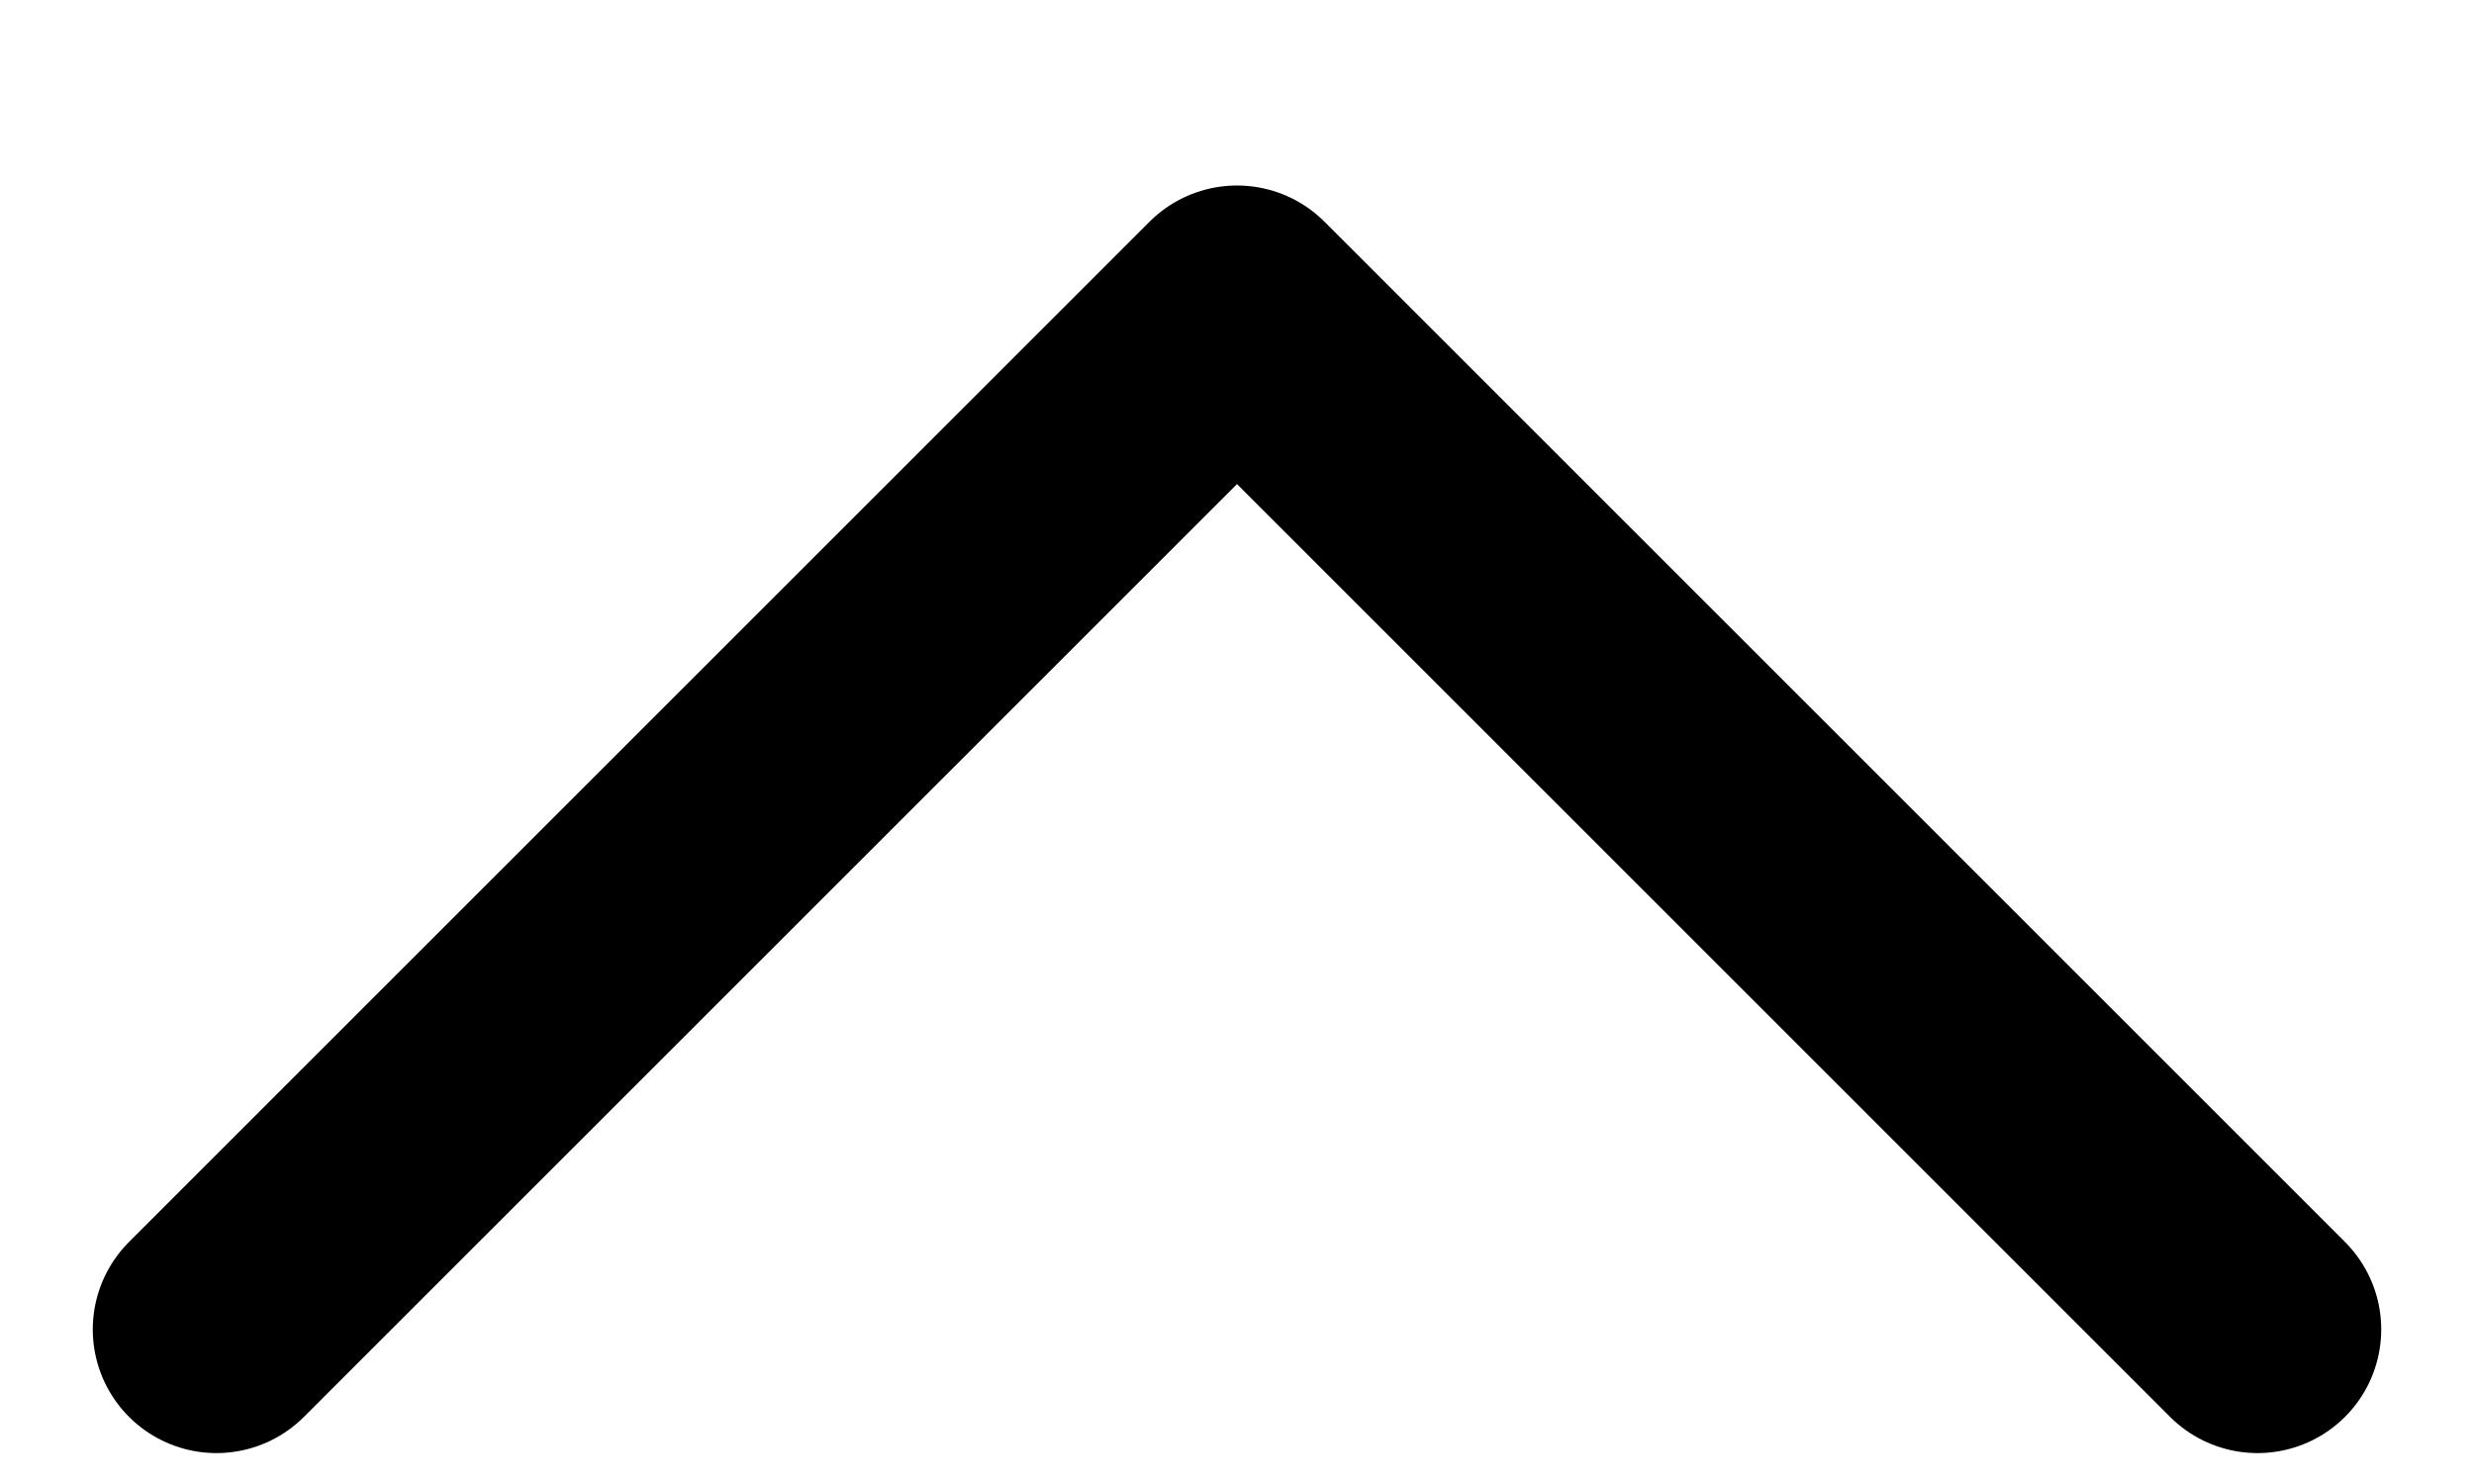
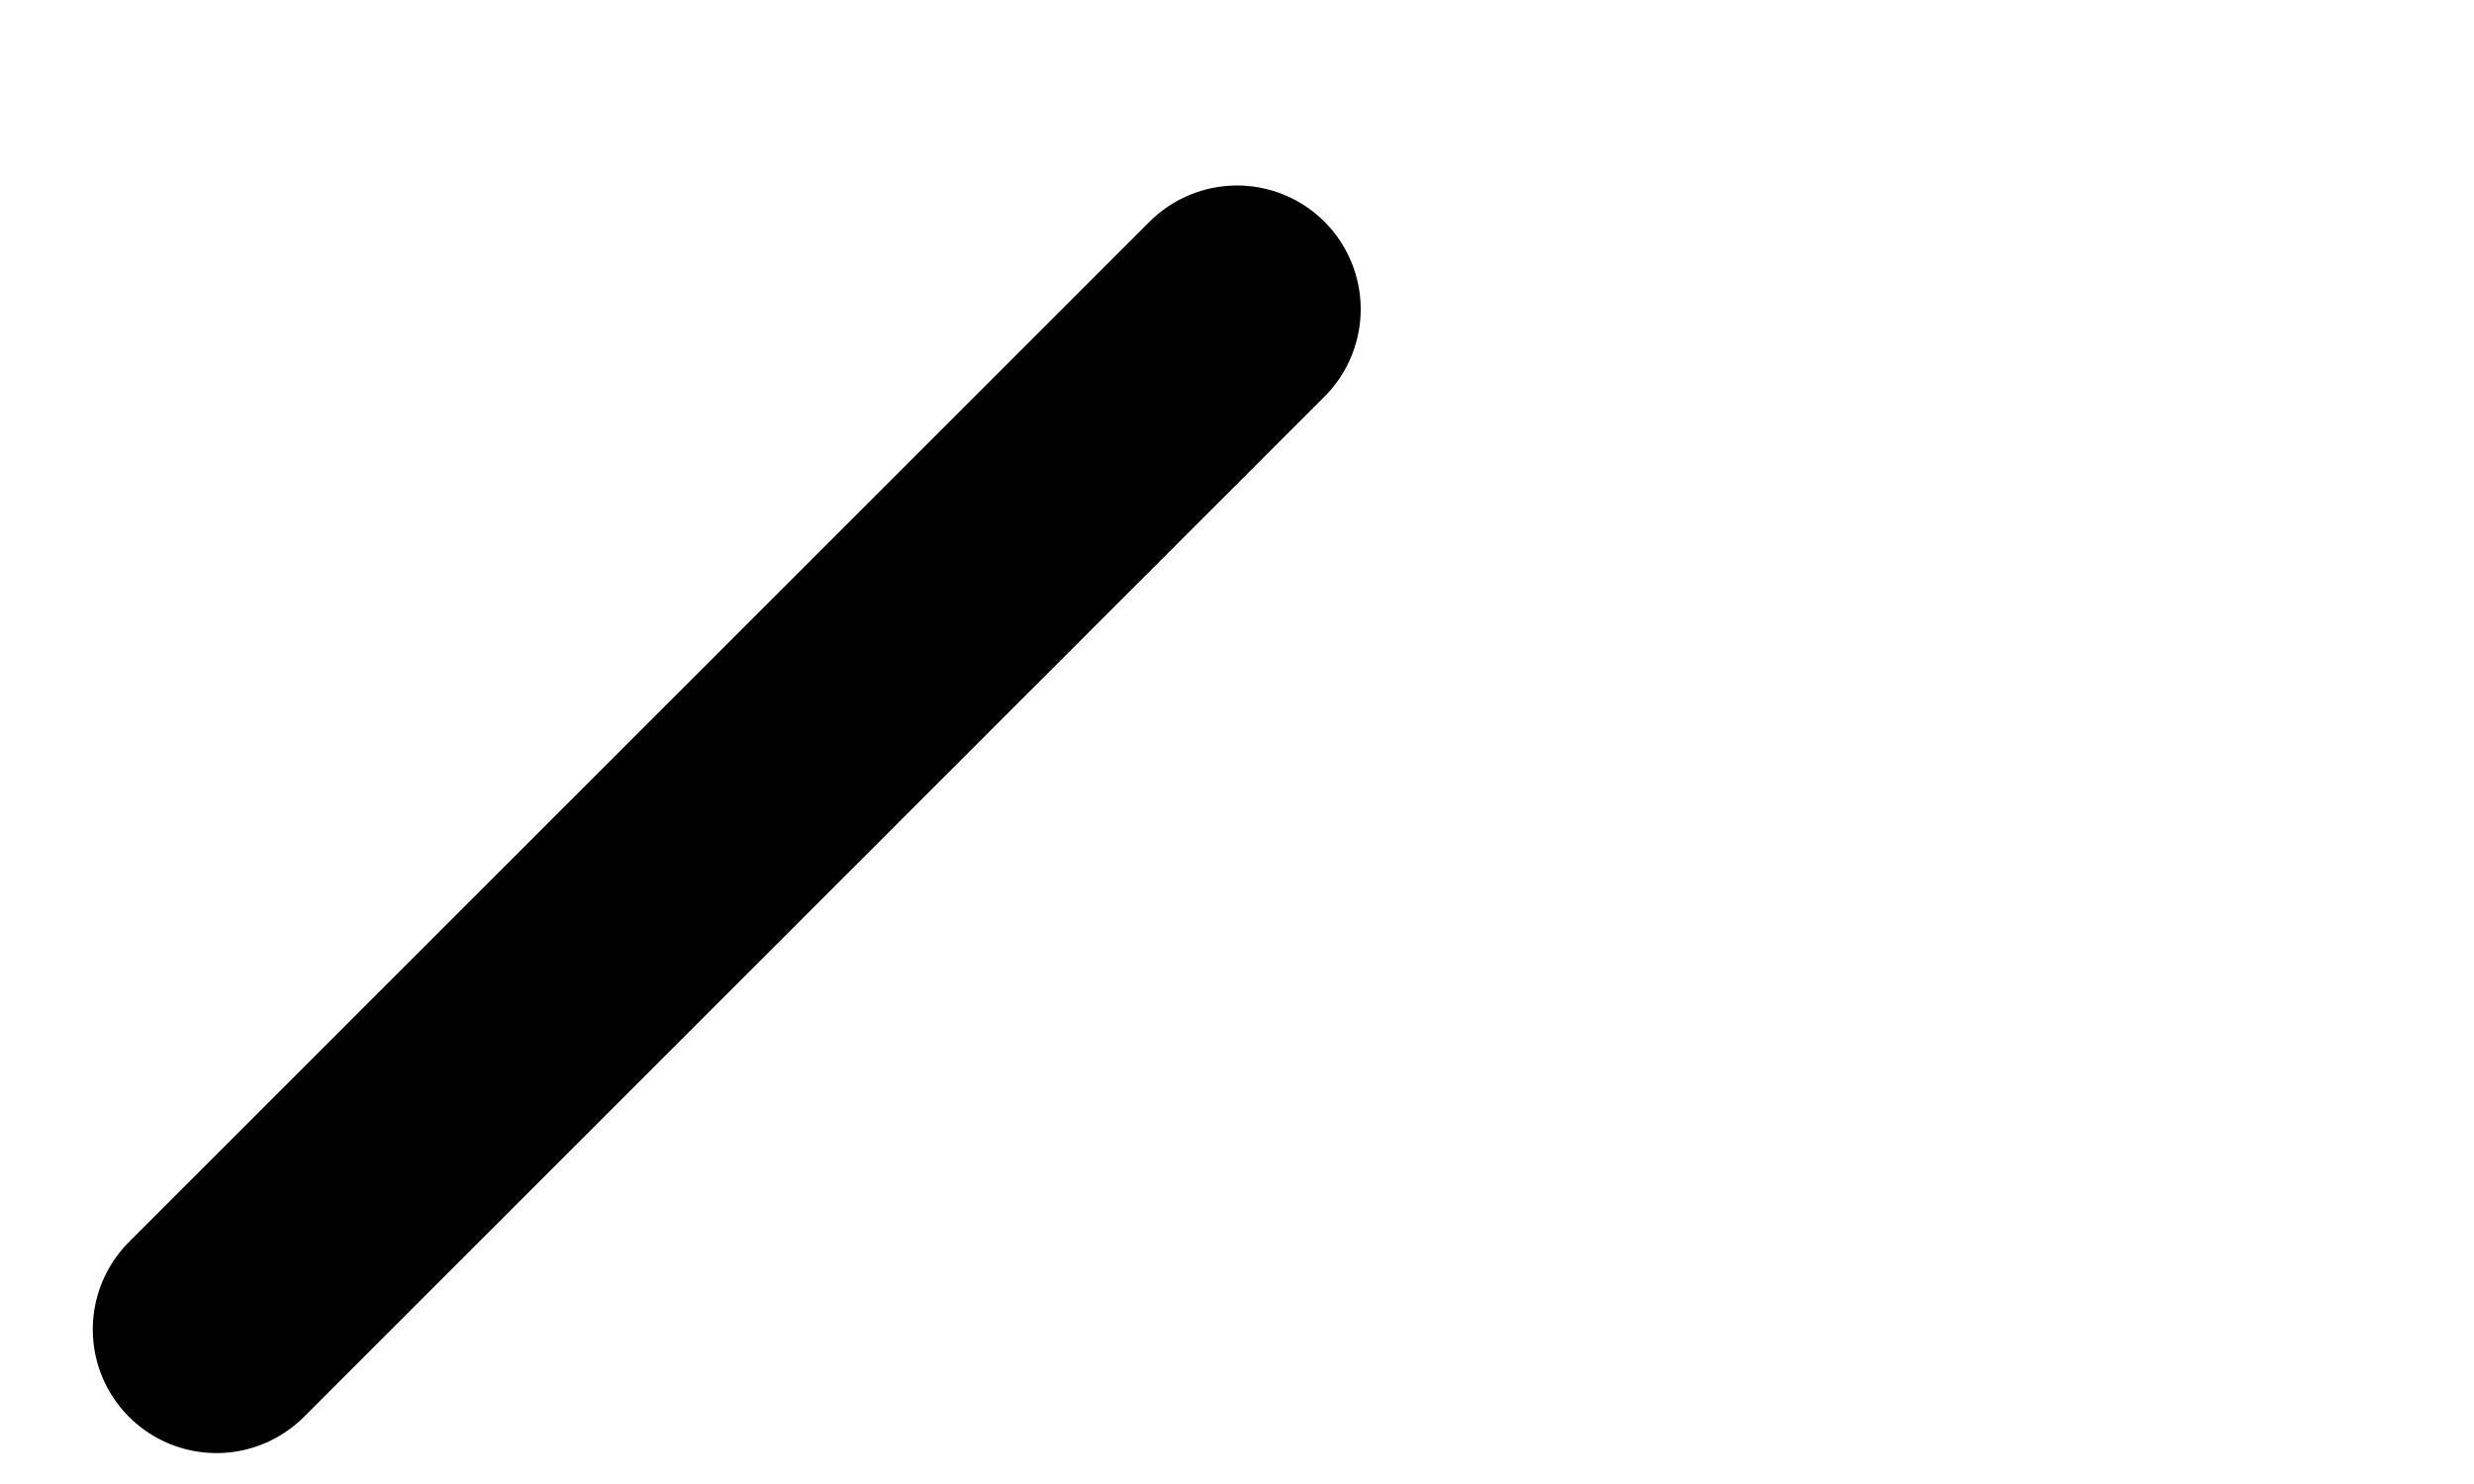
<svg xmlns="http://www.w3.org/2000/svg" width="10" height="6" viewBox="0 0 10 6" fill="none">
-   <path d="M0.875 5.375L5 1.25L9.125 5.375" stroke="black" stroke-linecap="round" stroke-linejoin="round" />
+   <path d="M0.875 5.375L5 1.25" stroke="black" stroke-linecap="round" stroke-linejoin="round" />
</svg>